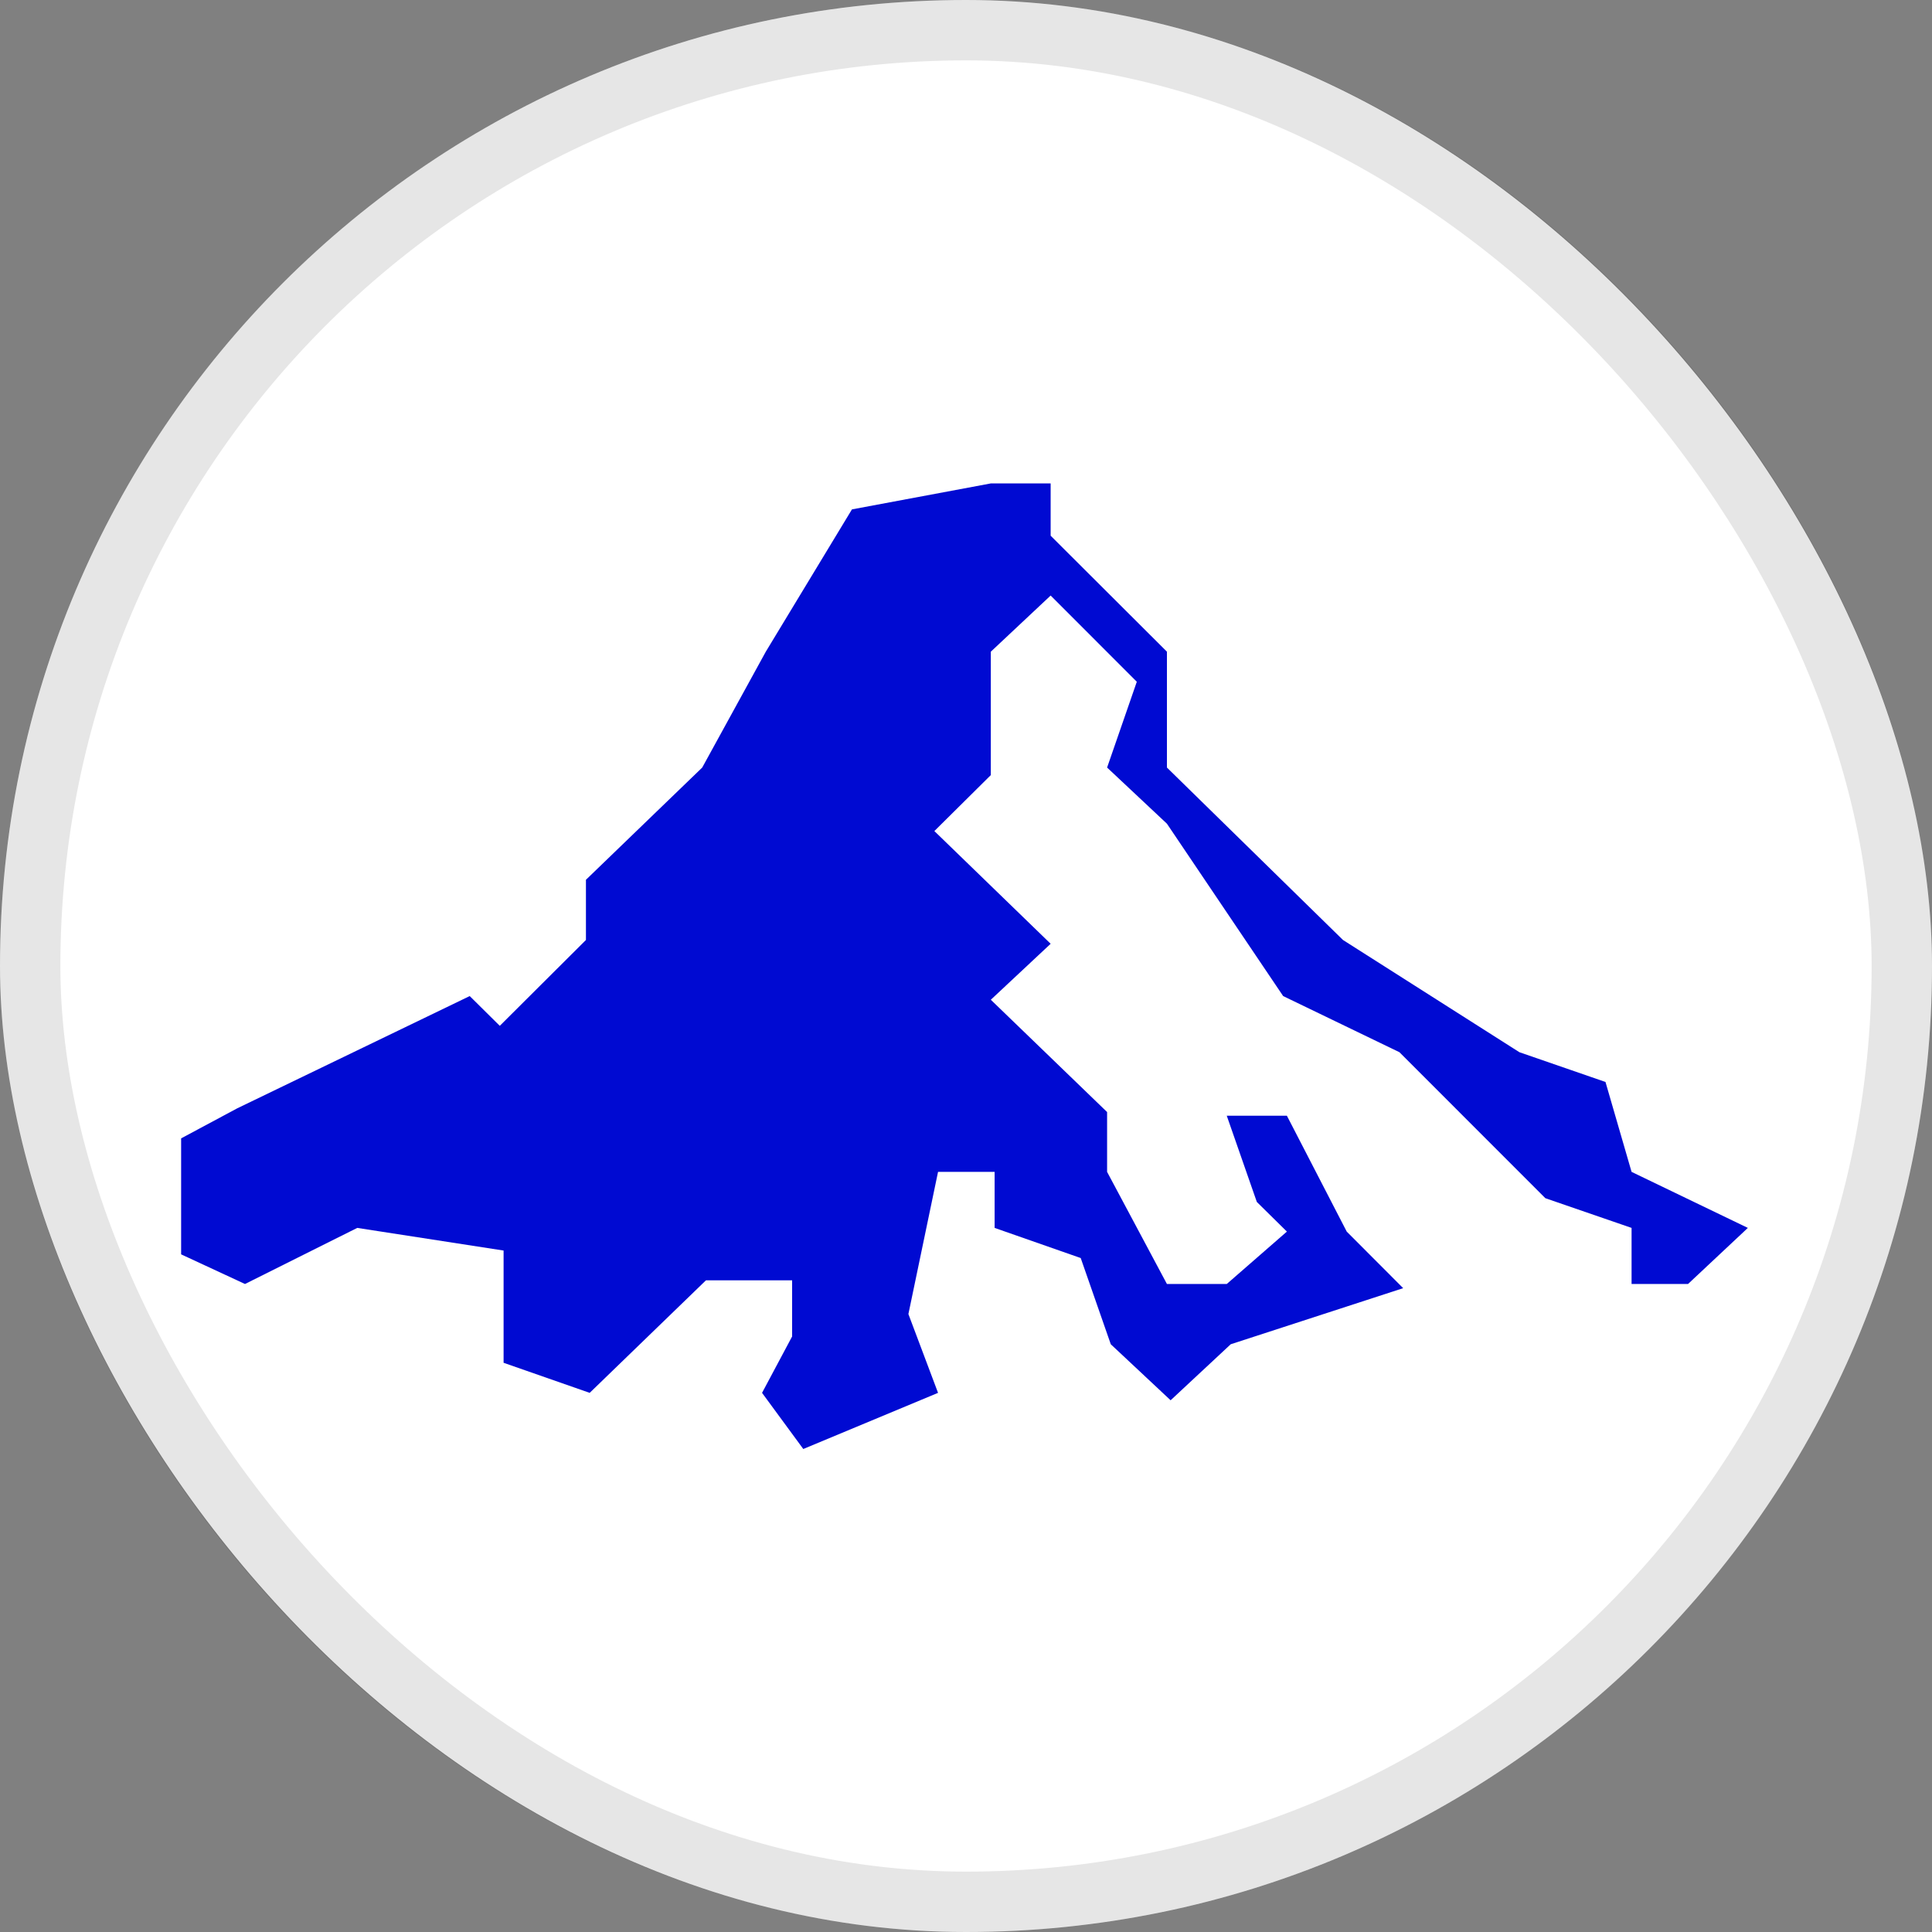
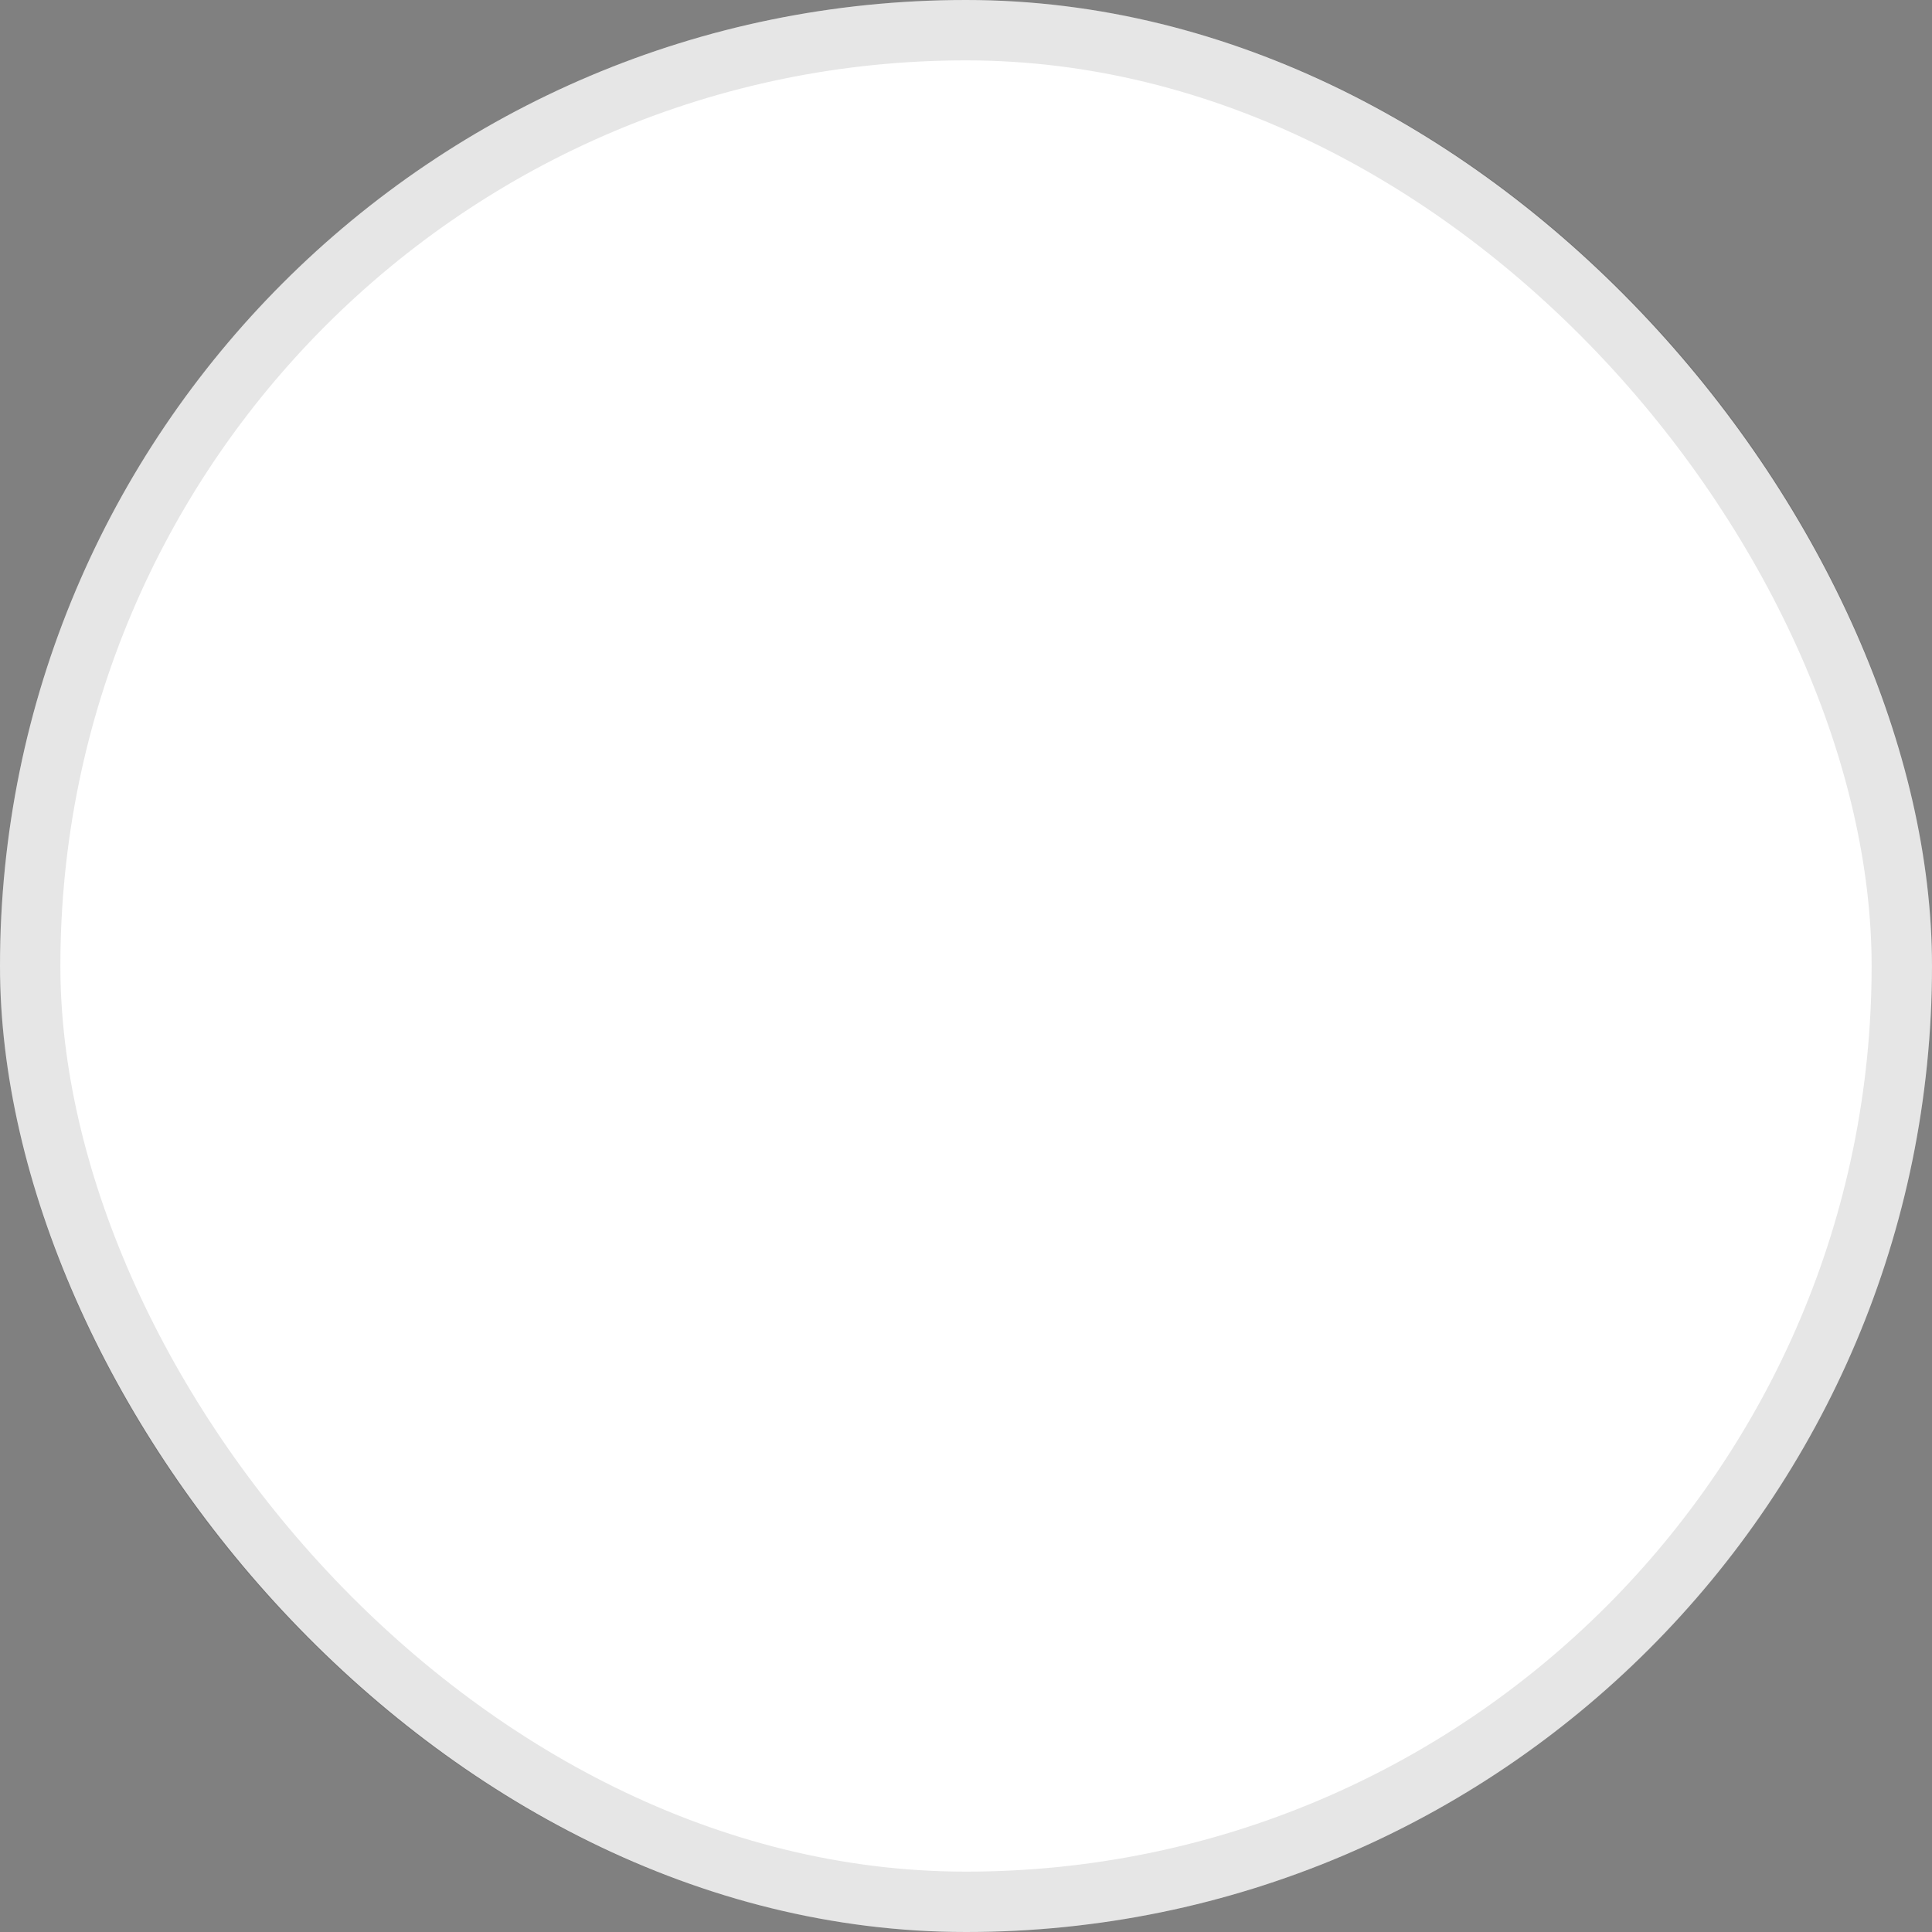
<svg xmlns="http://www.w3.org/2000/svg" width="32" height="32" viewBox="0 0 32 32" fill="none">
  <rect x="0" y="0" width="32" height="32" fill="#808080" stroke="none" />
  <rect width="32" height="32" rx="16" fill="white" />
  <rect x="0.5" y="0.5" width="31" height="31" rx="15.5" stroke="black" stroke-opacity="0.1" />
  <g clip-path="url(#clip0_9548_1001)">
    <path fill-rule="evenodd" clip-rule="evenodd" d="M27.024 19.41L28.95 20.338L27.959 21.267H27.024V20.338L25.596 19.846L23.179 17.428L21.253 16.498L19.328 13.643L18.337 12.713L18.829 11.292L17.402 9.864L16.411 10.794V12.838L15.476 13.765L17.402 15.632L16.411 16.559L18.337 18.419V19.41L19.328 21.267H20.319L21.315 20.399L20.817 19.908L20.319 18.48H21.315L22.306 20.399L23.241 21.336L20.385 22.265L19.389 23.193L18.398 22.265L17.9 20.837L16.474 20.338V19.41H15.537L15.046 21.765L15.537 23.07L13.305 24L12.622 23.07L13.12 22.136V21.206H11.693L9.767 23.07L8.341 22.572V20.713L5.917 20.338L4.058 21.267L3 20.776V18.855L3.93 18.357L7.78 16.498L8.278 16.991L9.705 15.569V14.572L11.631 12.713L12.684 10.794L14.111 8.437L16.411 8.007H17.402V8.873L19.328 10.794V12.713L22.244 15.569L25.166 17.428L26.592 17.921L27.024 19.41Z" fill="#000AD2" />
  </g>
  <defs>
    <clipPath id="clip0_9548_1001">
-       <rect width="25.962" height="16" fill="white" transform="translate(3 8)" />
-     </clipPath>
+       </clipPath>
  </defs>
</svg>